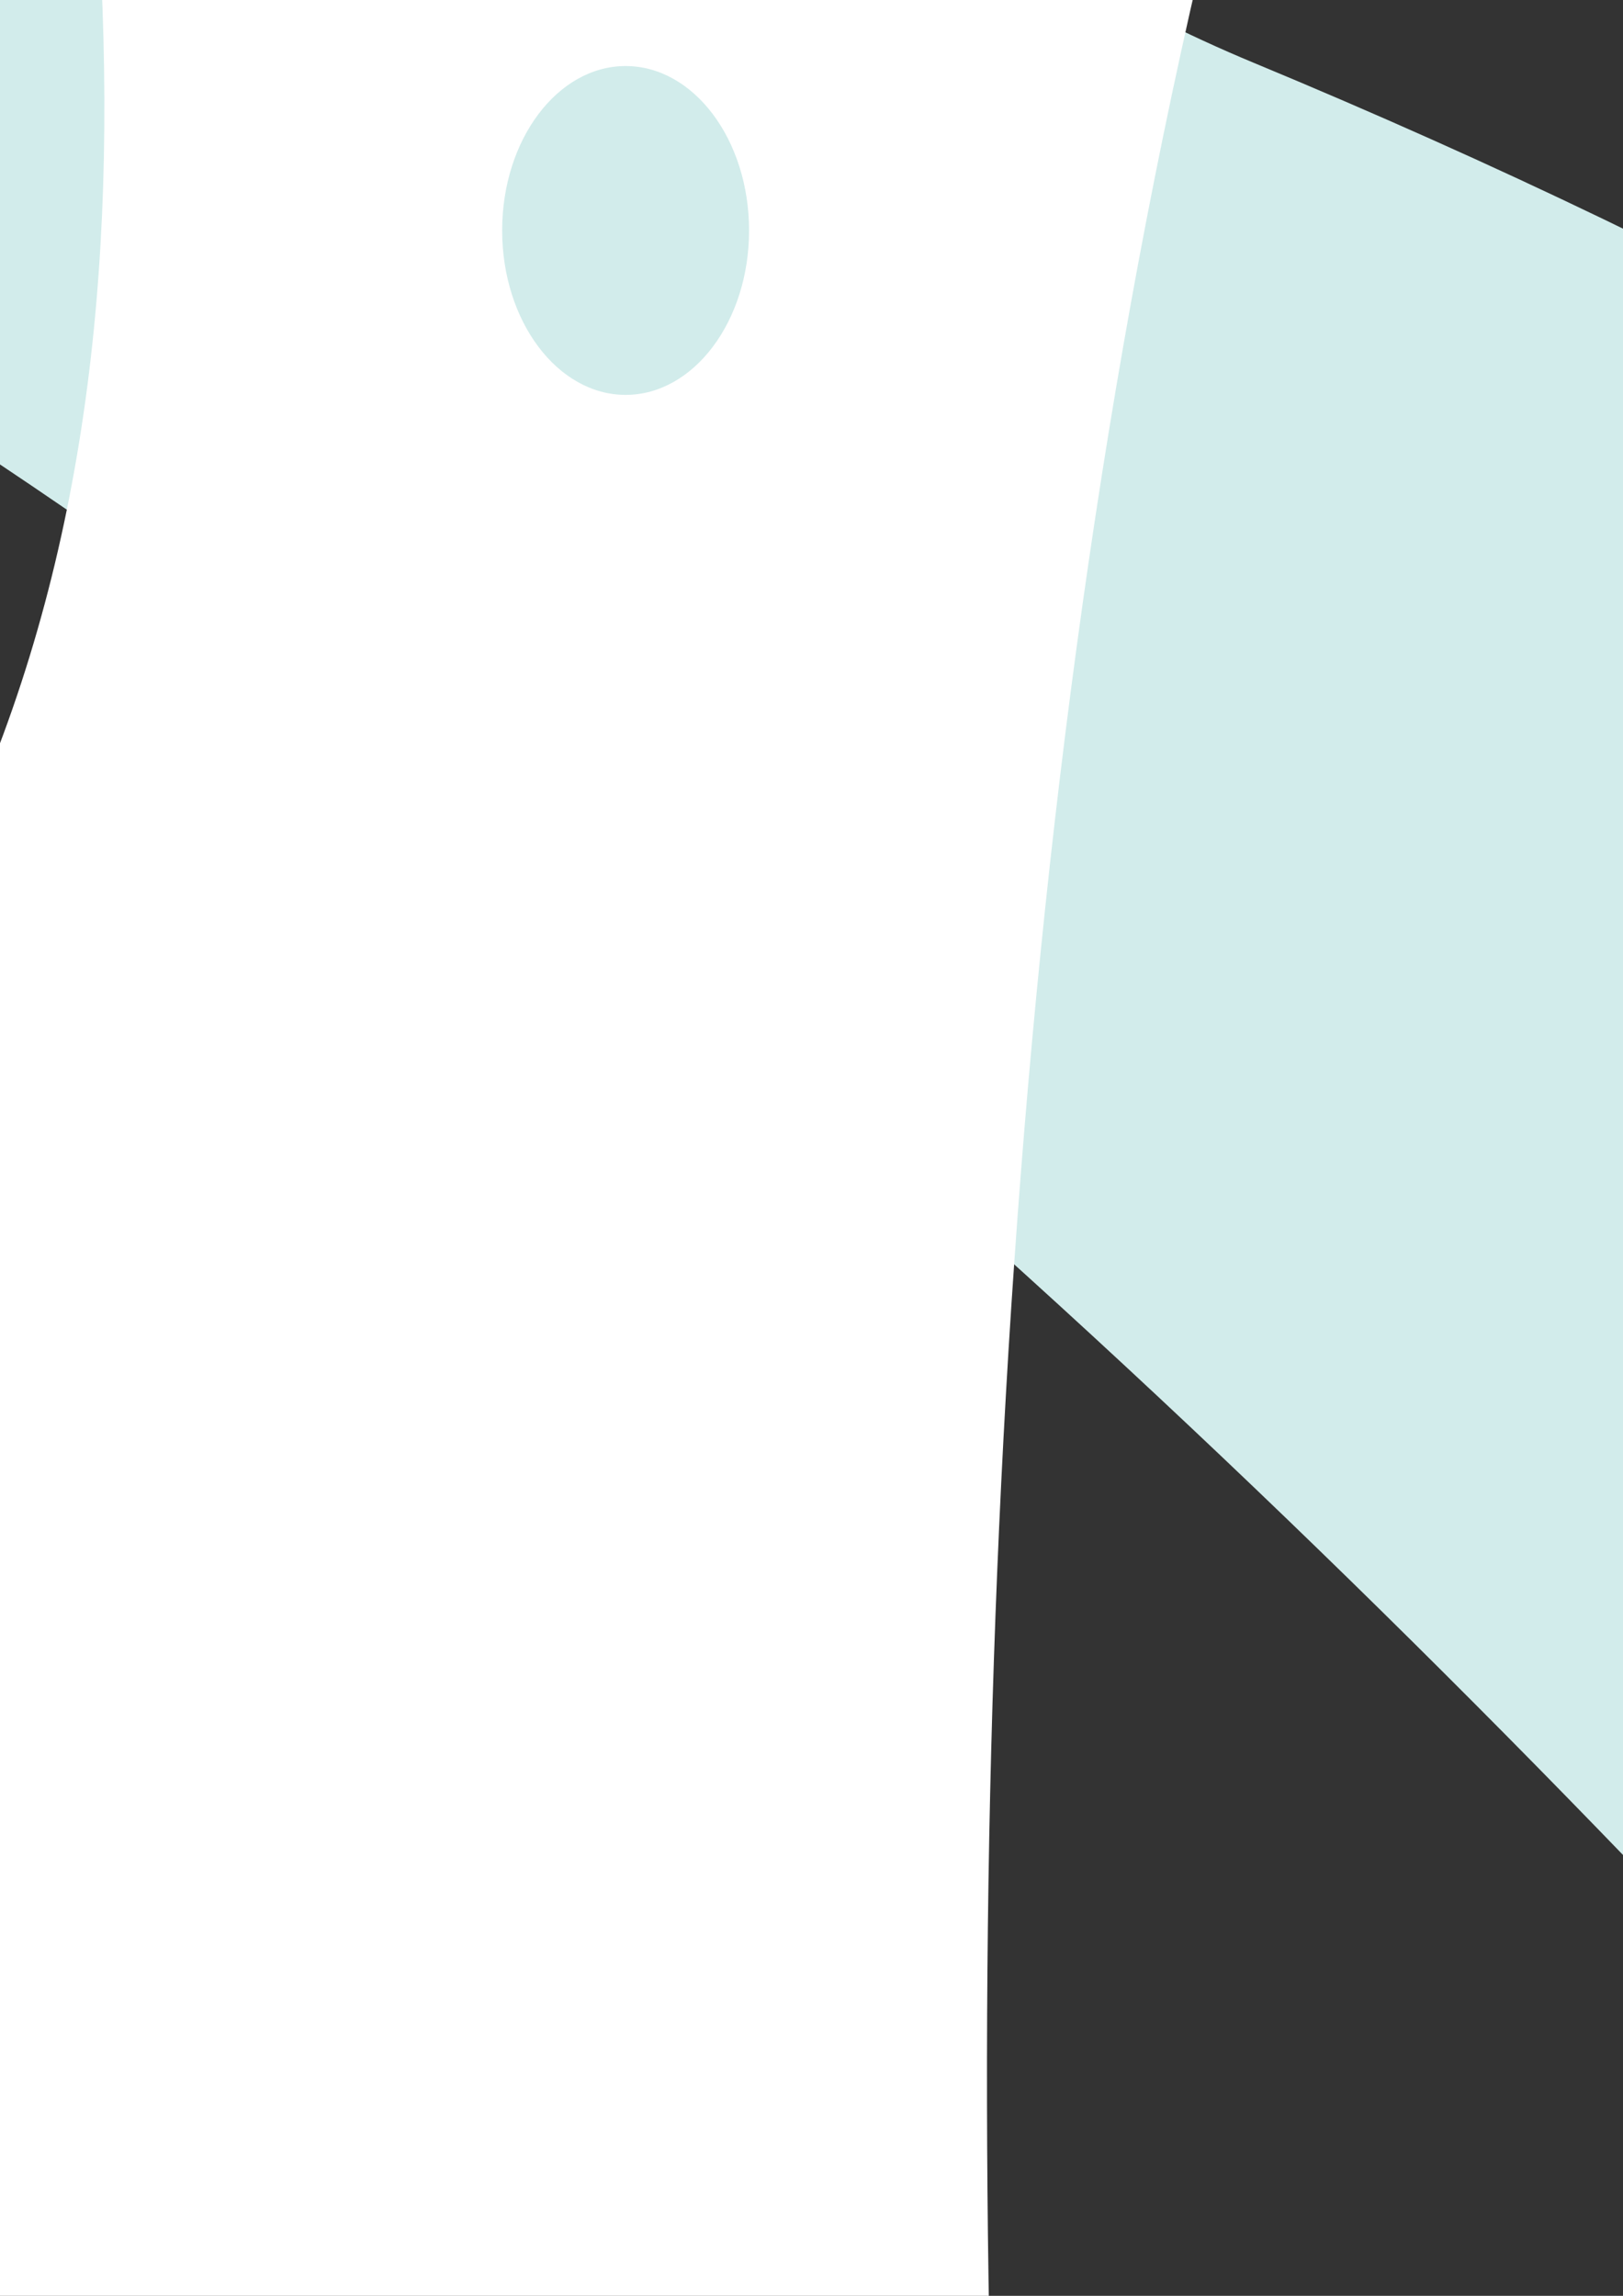
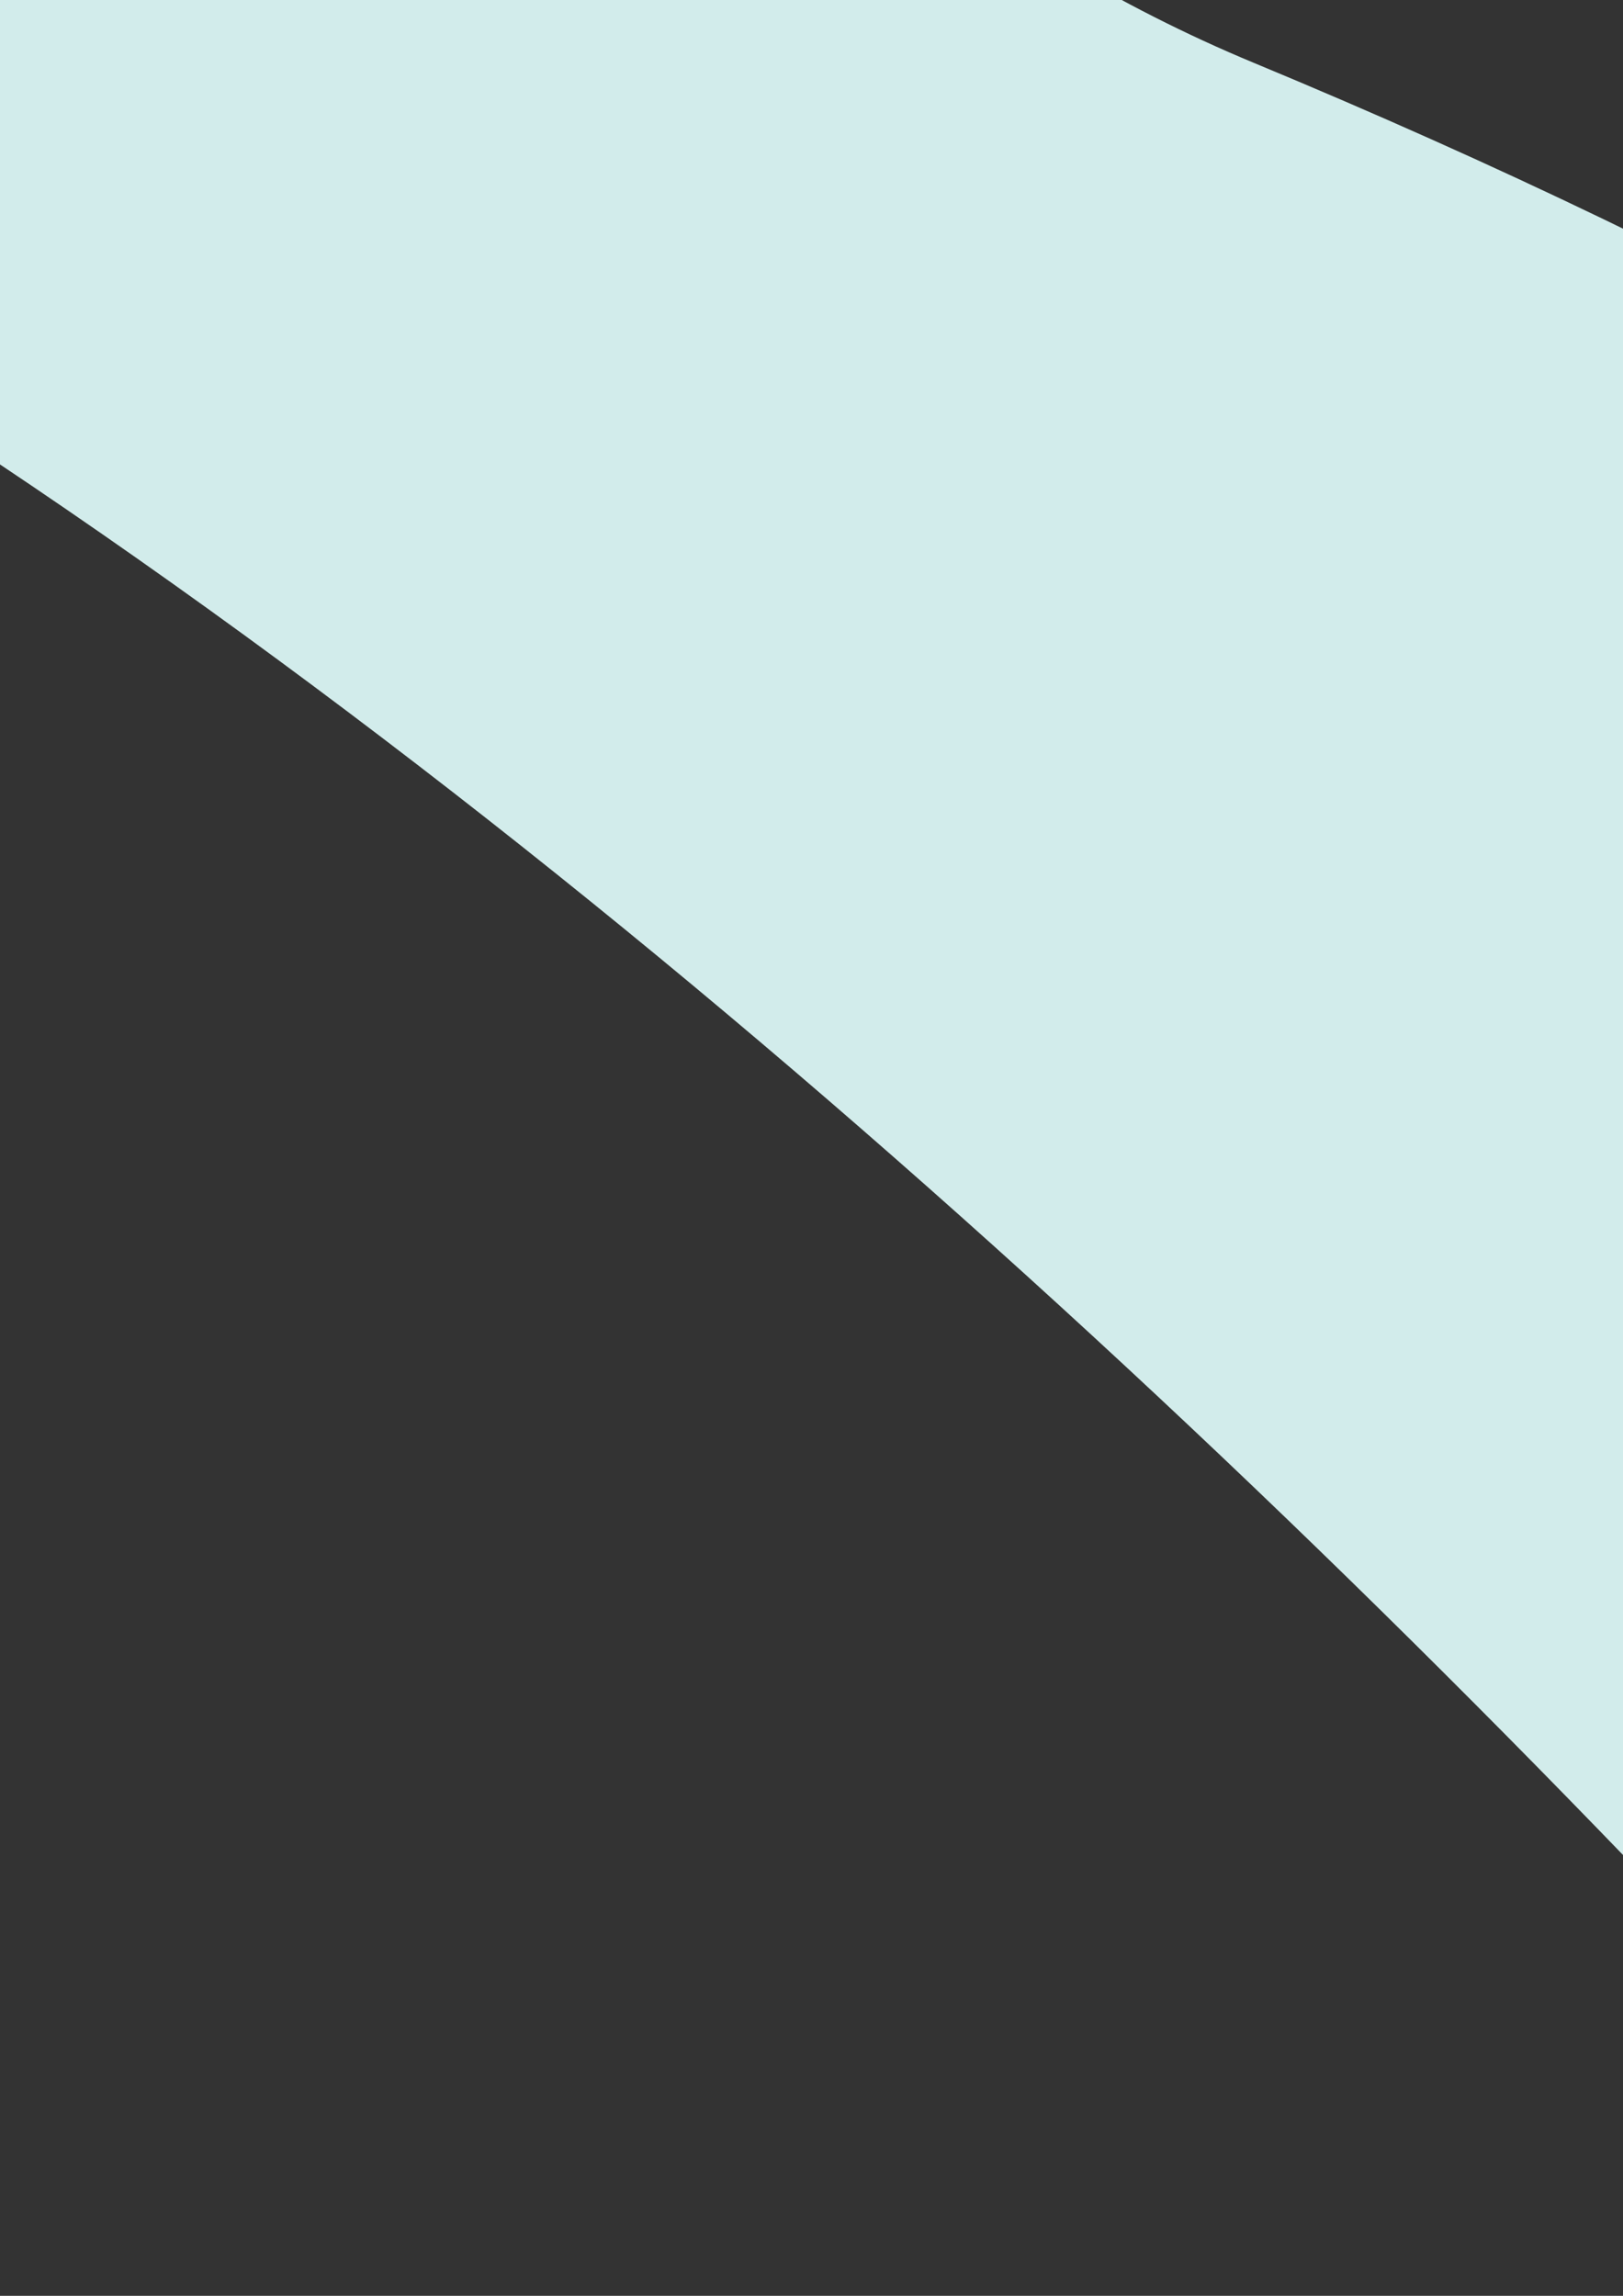
<svg xmlns="http://www.w3.org/2000/svg" xmlns:ns1="http://www.inkscape.org/namespaces/inkscape" xmlns:ns2="http://sodipodi.sourceforge.net/DTD/sodipodi-0.dtd" width="744.094" height="1052.362" id="svg3879" version="1.1" ns1:version="0.48.2 r9819" ns2:docname="Snips Cutie Mark.svg" ns1:export-filename="C:\Documents and Settings\Hawk\Pulpit\Snips Cutie Mark.png" ns1:export-xdpi="99" ns1:export-ydpi="99">
  <rect width="100%" height="100%" fill="#333333" stroke="none" />
  <defs id="defs3881" />
  <ns2:namedview id="base" pagecolor="#ffffff" bordercolor="#666666" borderopacity="1.0" ns1:pageopacity="0.0" ns1:pageshadow="2" ns1:zoom="0.175" ns1:cx="1100.9707" ns1:cy="804.31436" ns1:document-units="px" ns1:current-layer="layer1" showgrid="false" ns1:window-width="1680" ns1:window-height="994" ns1:window-x="-4" ns1:window-y="-4" ns1:window-maximized="1" />
  <g ns1:label="Layer 1" ns1:groupmode="layer" id="layer1">
    <g style="display:inline" id="g3875" transform="matrix(9.686,0,0,9.686,-61063.463,-81541.917)">
      <path id="path3081-1" d="m 6177.896,8291.133 c 7.575,-7.682 17.317,-12.644 28.947,-13.347 38.817,-2.345 68.241,36.745 92.631,74.644 20.894,32.467 38.477,58.414 64.17,69.076 91.408,37.929 133.063,100.236 97.779,185.284 -26.243,-41.466 -91.796,-125.15 -164.093,-170.81 -24.655,-15.572 -39.538,-6.922 -54.115,-7.889 -37.371,-2.477 -67.634,-23.556 -79.285,-57.143 -9.777,-28.184 -3.977,-61.621 13.966,-79.815 z m 35.598,45.675 c -0.242,0.228 -0.484,0.456 -0.707,0.707 -7.13,8.031 -1.414,24.748 12.75,37.322 14.164,12.574 31.408,16.252 38.537,8.22 7.13,-8.031 1.437,-24.726 -12.728,-37.3 -13.721,-12.181 -30.344,-16.023 -37.852,-8.949 z" style="fill:#d2eceb;fill-opacity:1;stroke:none;display:inline" ns1:connector-curvature="0" />
-       <path ns1:connector-curvature="0" id="path3081" d="m 6342.663,8232.19 c -10.788,-0.075 -21.185,3.304 -29.906,11.031 -29.106,25.789 -22.271,74.237 -12.719,118.281 8.184,37.732 14.098,68.512 3.469,94.219 -37.815,91.456 -23.212,164.967 61.875,200.156 -10.764,-47.878 -23.585,-153.405 -4.75,-236.812 6.423,-28.445 23.063,-32.853 32.688,-43.844 24.673,-28.177 31.167,-64.481 15.656,-96.469 -13.016,-26.842 -40.761,-46.385 -66.313,-46.562 z m 7.125,57.469 c 0.333,-0.01 0.665,-0.02 1,0 10.721,0.638 18.5,16.499 17.375,35.406 -1.124,18.907 -10.717,33.7 -21.437,33.062 -10.721,-0.638 -18.5,-16.468 -17.375,-35.375 1.089,-18.316 10.127,-32.787 20.437,-33.094 z m -15.875,132 c 3.222,0 5.844,3.485 5.844,7.781 0,4.296 -2.622,7.781 -5.844,7.781 -3.221,0 -5.843,-3.485 -5.843,-7.781 0,-4.296 2.622,-7.781 5.843,-7.781 z" style="fill:#ffffff;fill-opacity:1;stroke:none" />
    </g>
  </g>
</svg>